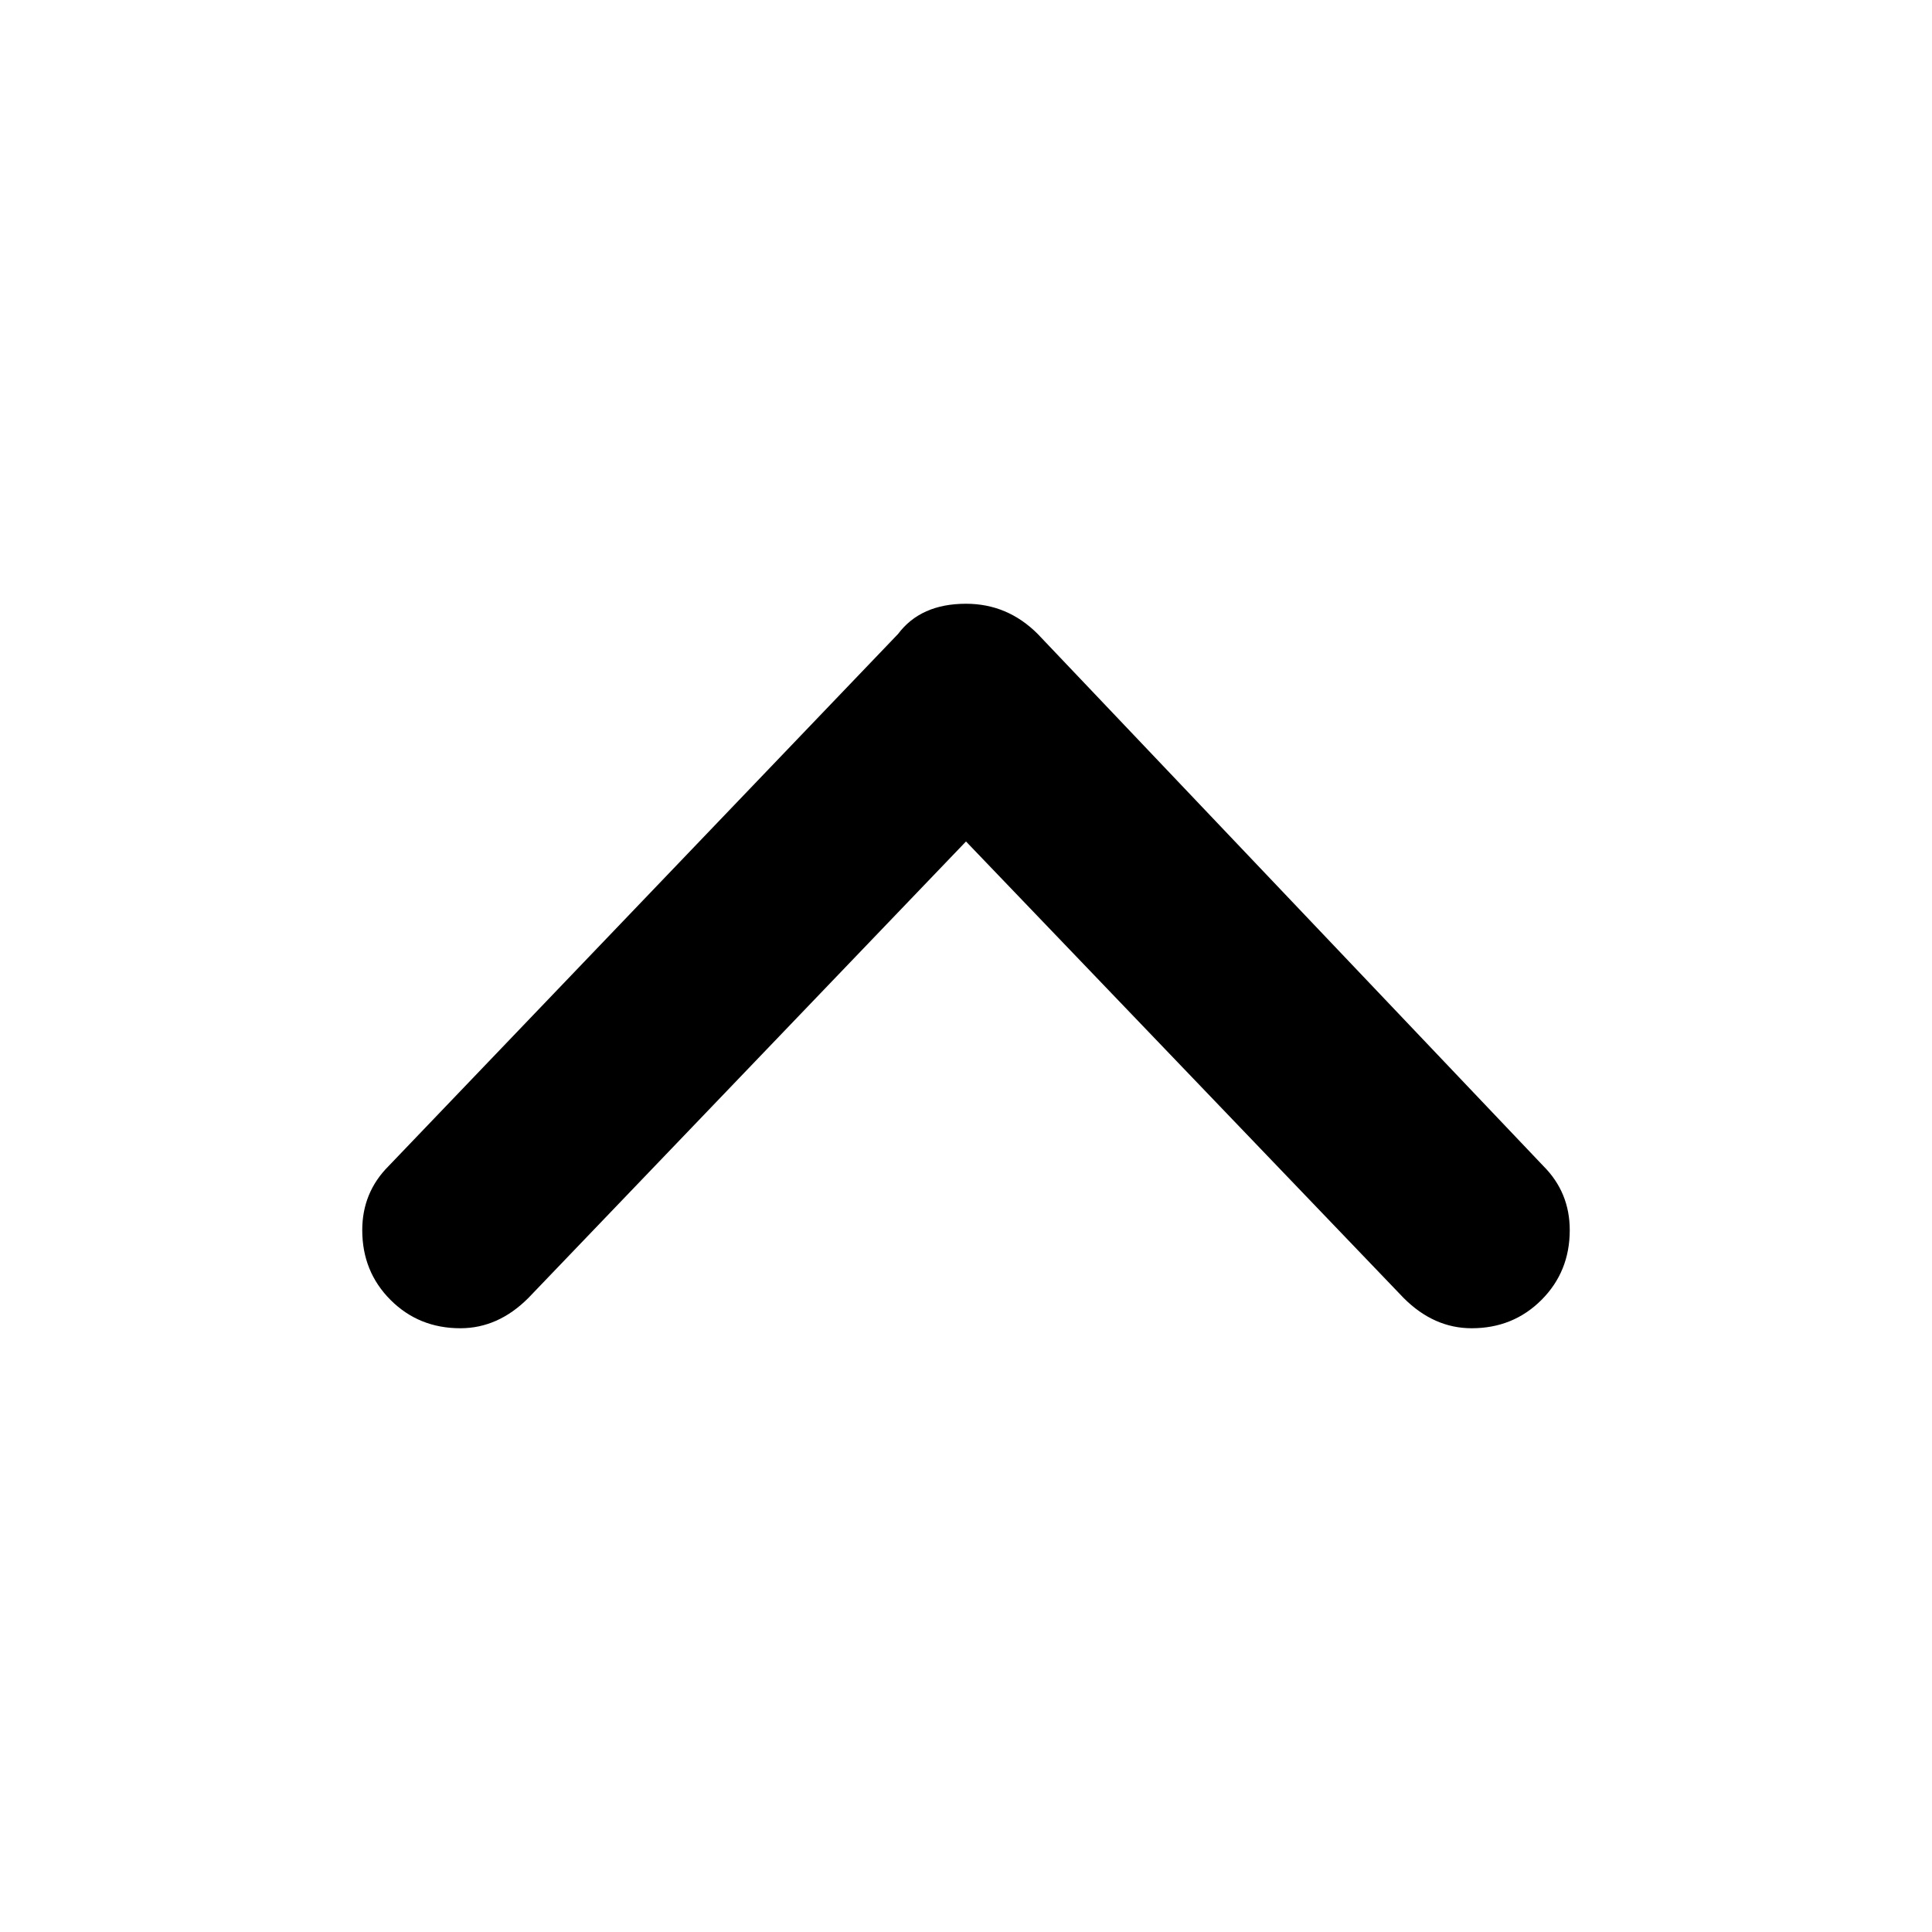
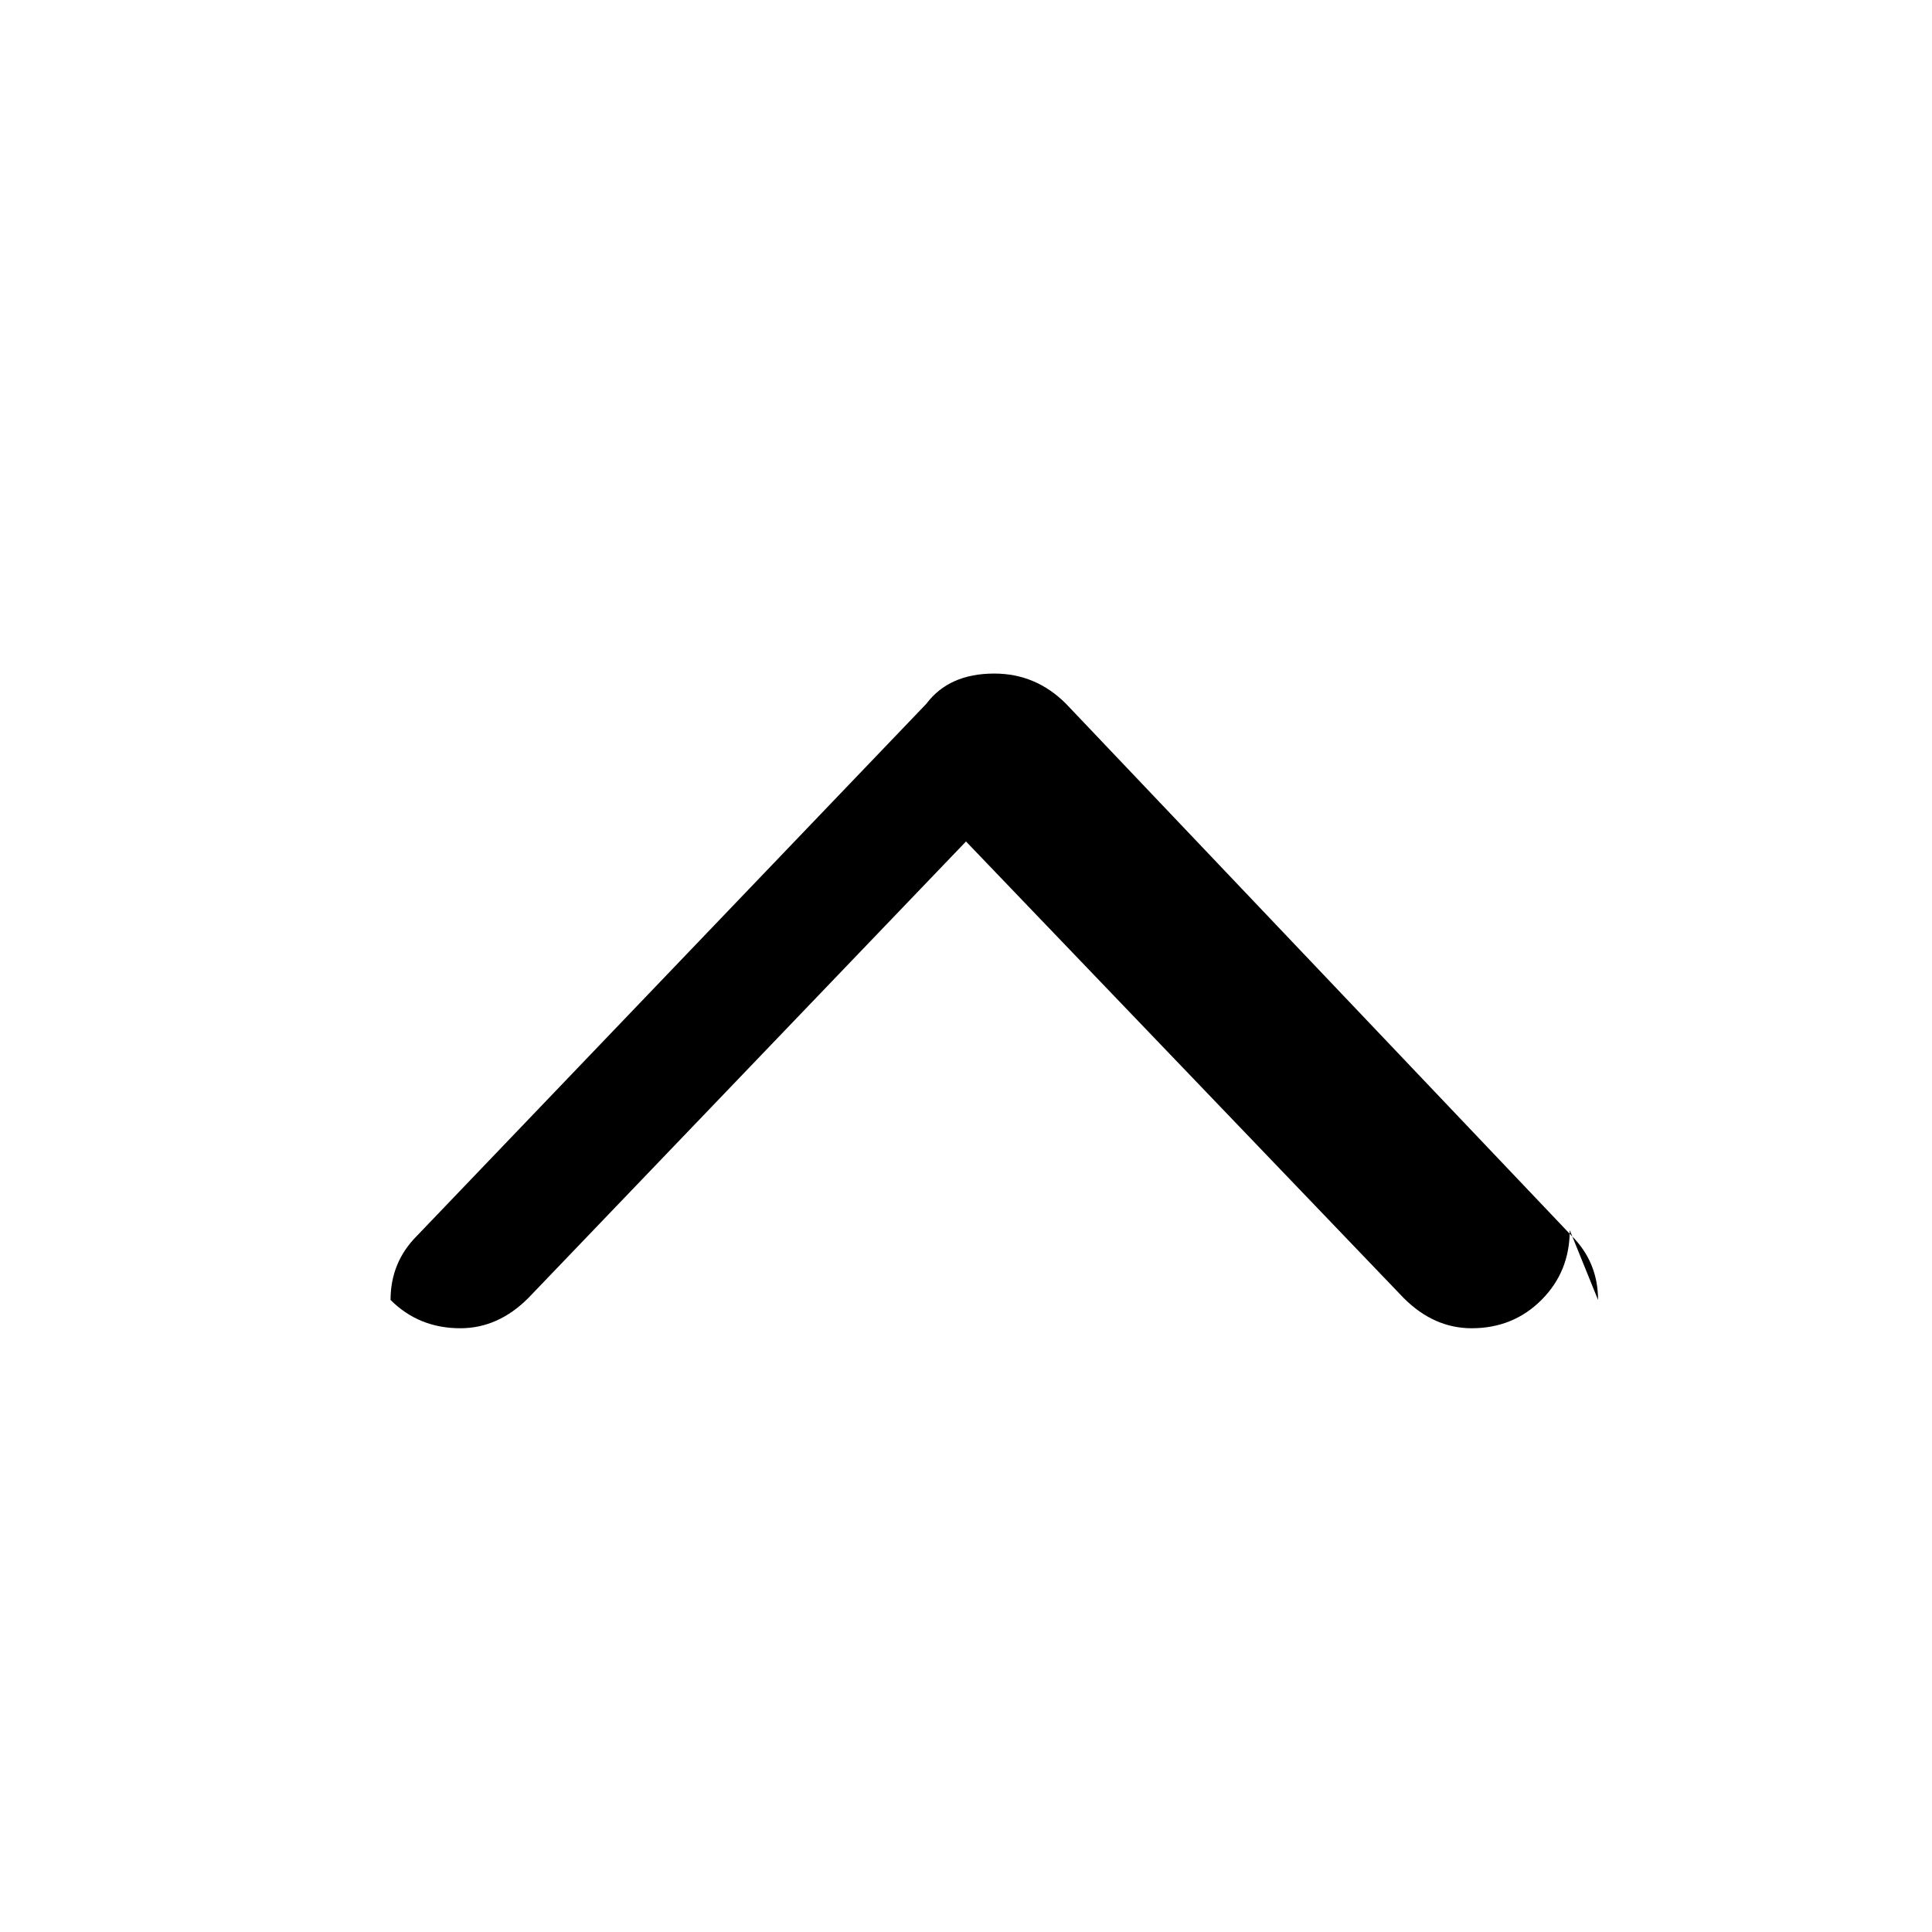
<svg xmlns="http://www.w3.org/2000/svg" viewBox="0 0 512 512">
-   <path d="M416 326q0 11-7.5 18.5T390 352q-10 0-18-8L256 223 140 344q-8 8-18 8-11 0-18.5-7.5T96 326q0-10 7-17l135-141q6-8 18-8 11 0 19 8l134 141q7 7 7 17z" />
+   <path d="M416 326q0 11-7.5 18.5T390 352q-10 0-18-8L256 223 140 344q-8 8-18 8-11 0-18.5-7.5q0-10 7-17l135-141q6-8 18-8 11 0 19 8l134 141q7 7 7 17z" />
</svg>